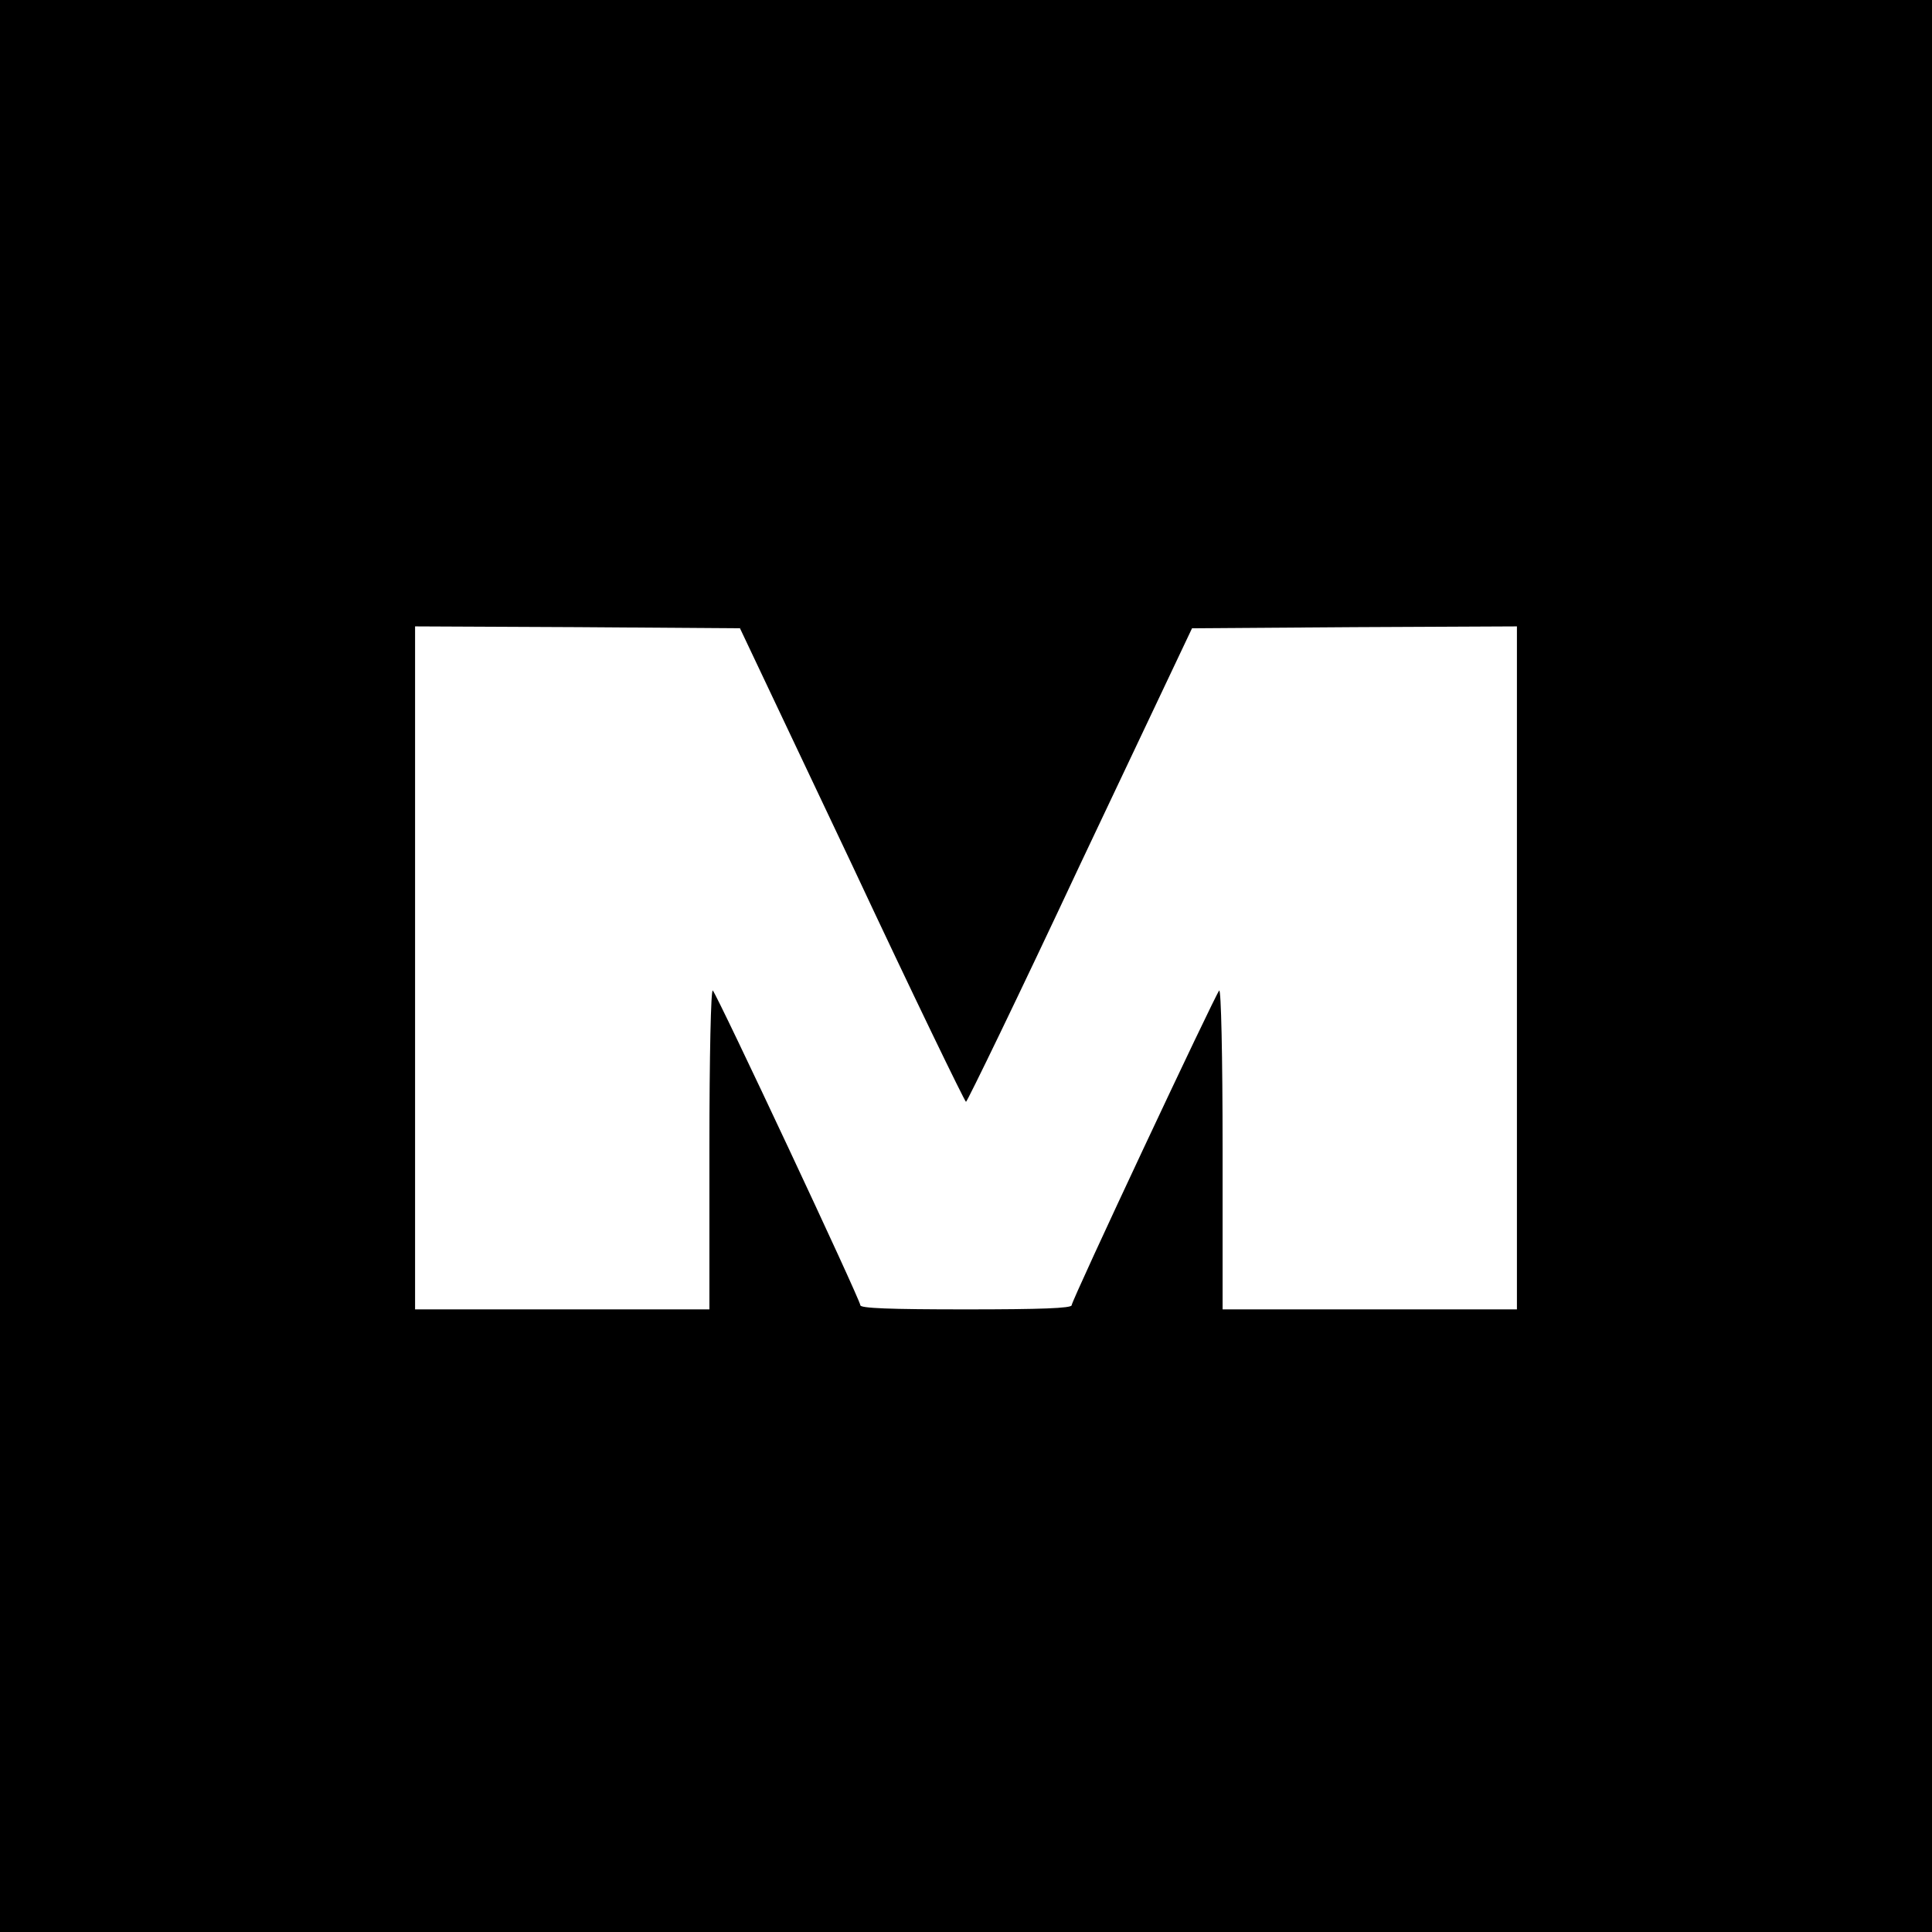
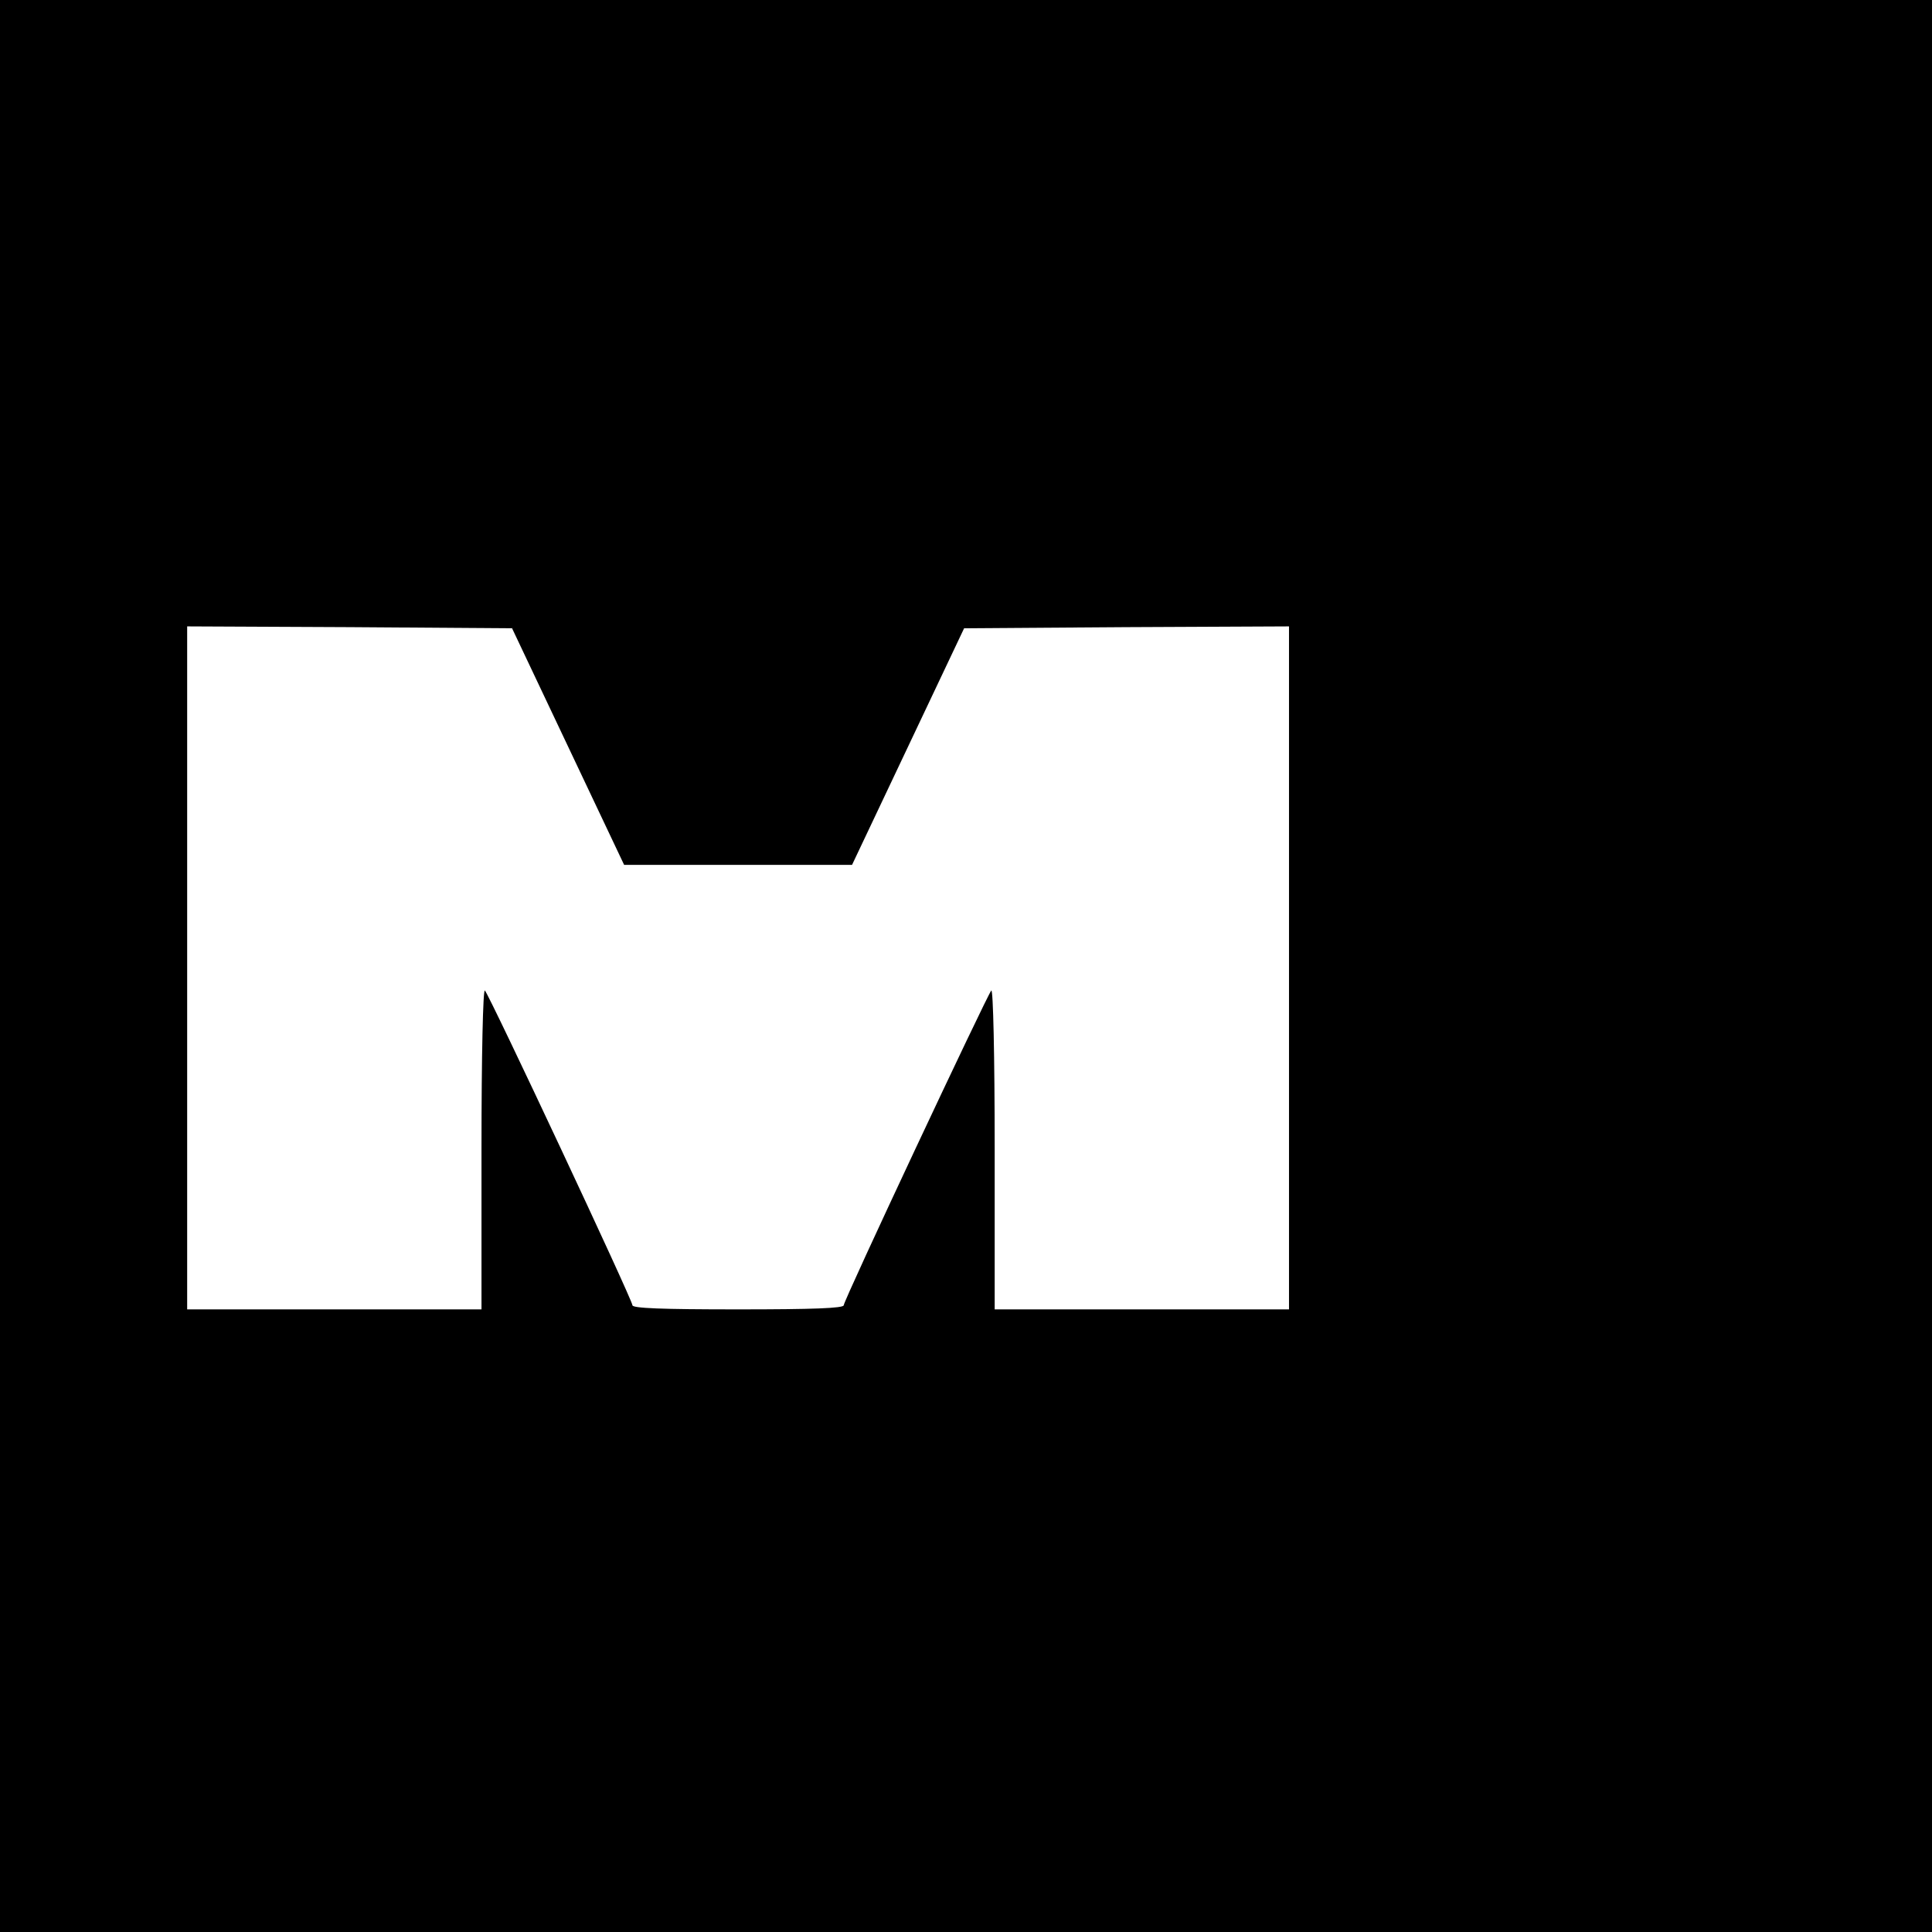
<svg xmlns="http://www.w3.org/2000/svg" version="1.0" width="512pt" height="512pt" viewBox="0 0 512 512" preserveAspectRatio="xMidYMid meet">
  <g transform="translate(0,512) scale(0.1,-0.1)" fill="#000000" stroke="none">
-     <path d="M0 2560 l0 -2560 2560 0 2560 0 0 2560 0 2560 -2560 0 -2560 0 0 -2560z m2258 268 c162 -346 299 -628 302 -628 3 0 140 282 302 628 l297 627 430 3 431 2 0 -905 0 -905 -390 0 -390 0 0 427 c0 245 -4 423 -9 418 -12 -14 -391 -821 -391 -834 0 -8 -82 -11 -280 -11 -203 0 -280 3 -280 11 0 14 -378 820 -391 834 -5 5 -9 -173 -9 -418 l0 -427 -390 0 -390 0 0 905 0 905 431 -2 430 -3 297 -627z" />
+     <path d="M0 2560 l0 -2560 2560 0 2560 0 0 2560 0 2560 -2560 0 -2560 0 0 -2560z m2258 268 l297 627 430 3 431 2 0 -905 0 -905 -390 0 -390 0 0 427 c0 245 -4 423 -9 418 -12 -14 -391 -821 -391 -834 0 -8 -82 -11 -280 -11 -203 0 -280 3 -280 11 0 14 -378 820 -391 834 -5 5 -9 -173 -9 -418 l0 -427 -390 0 -390 0 0 905 0 905 431 -2 430 -3 297 -627z" />
  </g>
</svg>